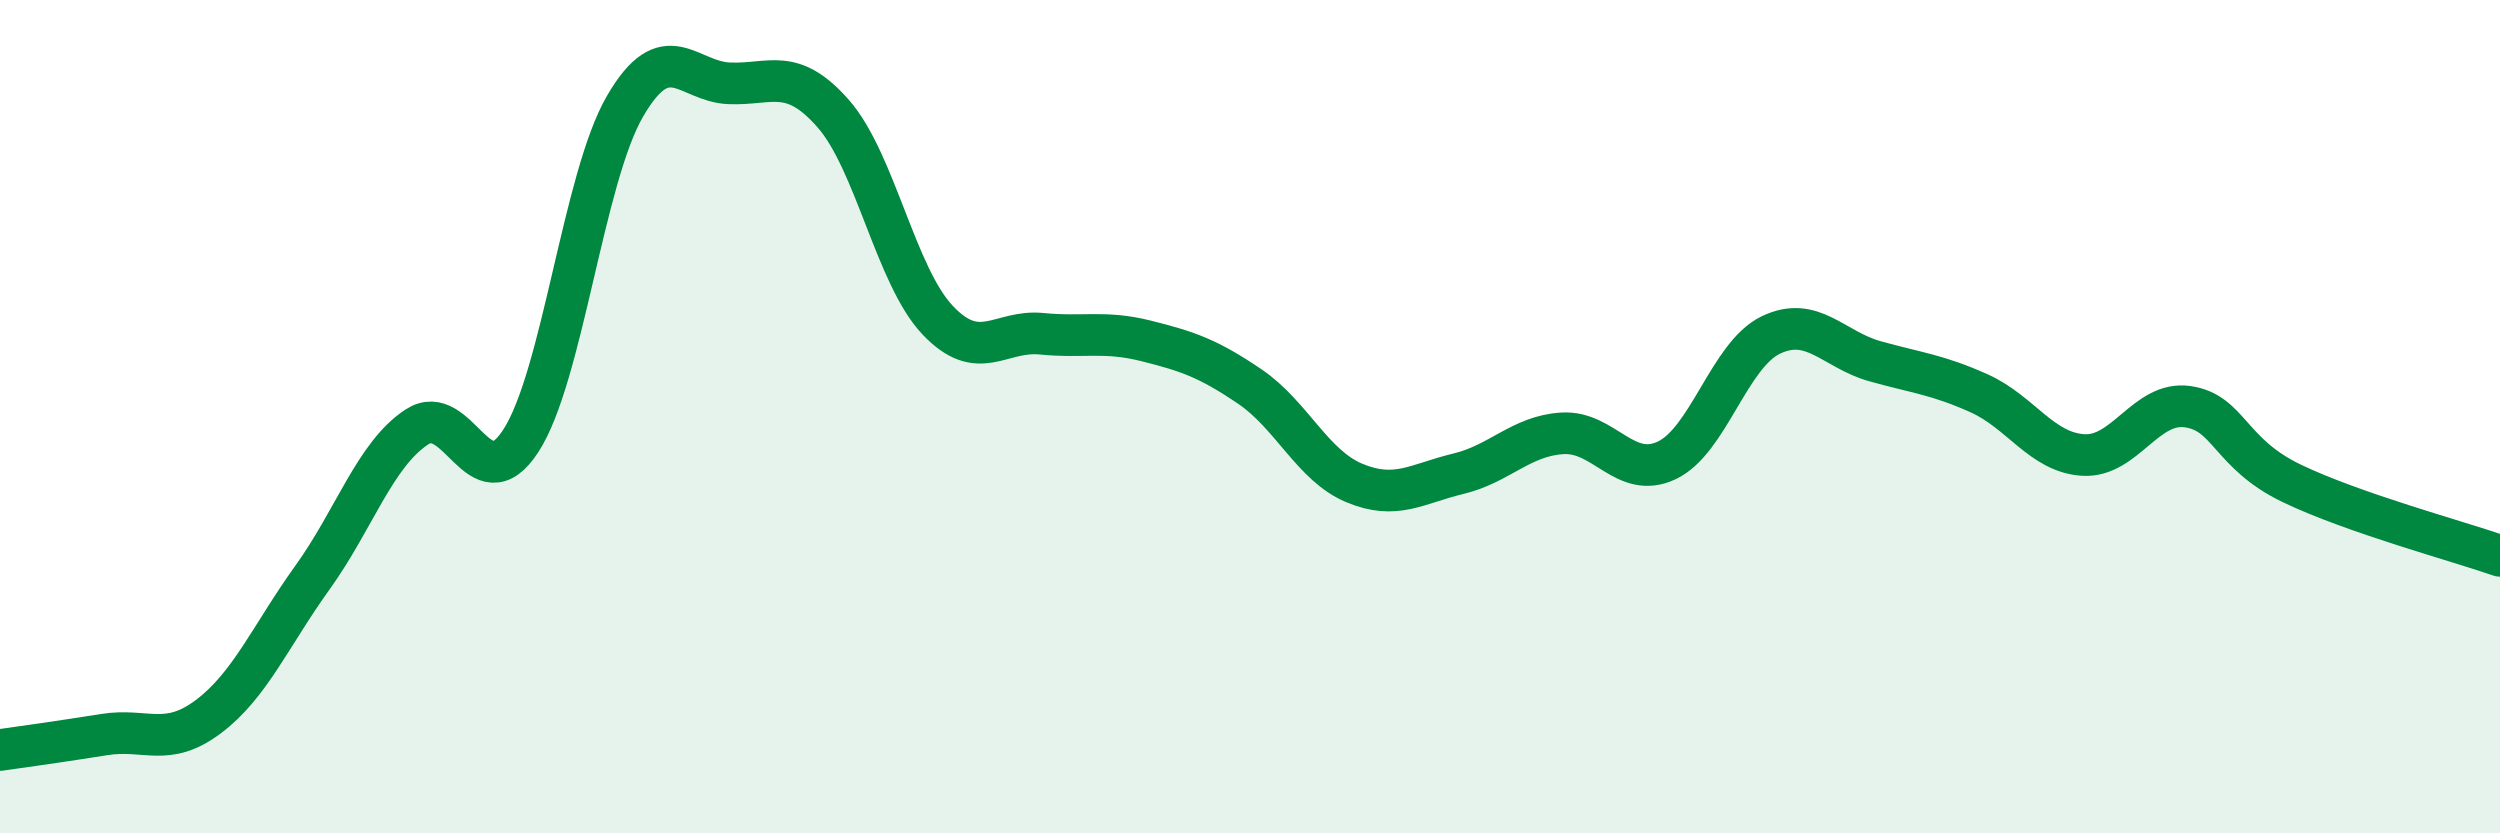
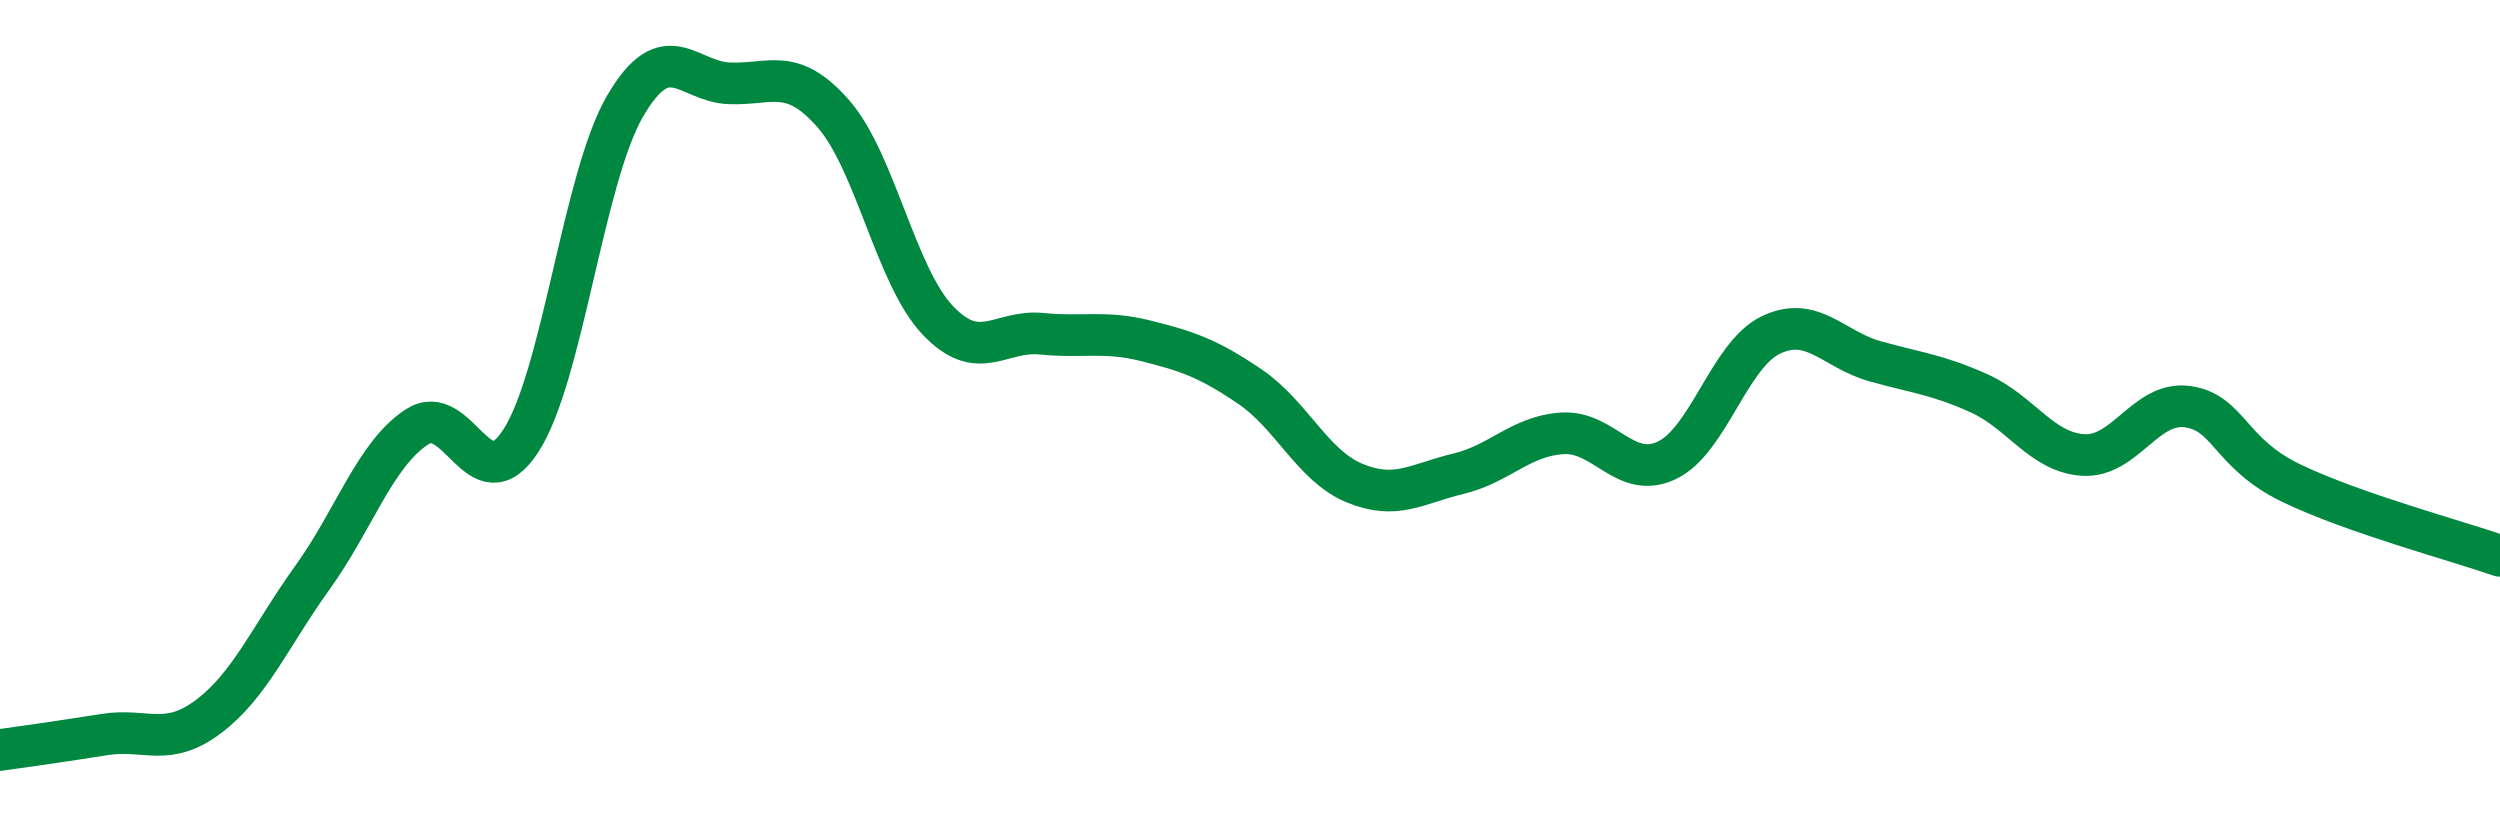
<svg xmlns="http://www.w3.org/2000/svg" width="60" height="20" viewBox="0 0 60 20">
-   <path d="M 0,18 C 0.5,17.93 1.5,17.79 2.5,17.63 C 3.5,17.47 4,17.95 5,17.2 C 6,16.45 6.5,15.25 7.5,13.86 C 8.5,12.47 9,10.91 10,10.25 C 11,9.59 11.5,12.12 12.5,10.58 C 13.5,9.04 14,4.27 15,2.55 C 16,0.83 16.5,1.96 17.5,2 C 18.5,2.04 19,1.59 20,2.73 C 21,3.87 21.5,6.62 22.5,7.68 C 23.5,8.74 24,7.91 25,8.01 C 26,8.11 26.5,7.93 27.5,8.18 C 28.5,8.43 29,8.6 30,9.28 C 31,9.96 31.5,11.17 32.5,11.59 C 33.5,12.01 34,11.61 35,11.37 C 36,11.13 36.5,10.46 37.5,10.4 C 38.5,10.34 39,11.52 40,11.05 C 41,10.58 41.5,8.52 42.5,8.04 C 43.5,7.56 44,8.39 45,8.67 C 46,8.95 46.5,8.99 47.5,9.44 C 48.5,9.89 49,10.86 50,10.92 C 51,10.98 51.5,9.62 52.5,9.76 C 53.5,9.9 53.5,10.88 55,11.6 C 56.5,12.32 59,12.99 60,13.34L60 20L0 20Z" fill="#008740" opacity="0.1" stroke-linecap="round" stroke-linejoin="round" />
  <path d="M 0,18 C 0.5,17.93 1.5,17.79 2.5,17.63 C 3.5,17.47 4,17.95 5,17.2 C 6,16.45 6.5,15.25 7.5,13.86 C 8.5,12.47 9,10.91 10,10.25 C 11,9.59 11.5,12.12 12.5,10.58 C 13.5,9.04 14,4.27 15,2.55 C 16,0.83 16.5,1.96 17.5,2 C 18.5,2.04 19,1.59 20,2.73 C 21,3.87 21.5,6.62 22.5,7.68 C 23.5,8.74 24,7.91 25,8.01 C 26,8.11 26.5,7.93 27.5,8.18 C 28.5,8.43 29,8.6 30,9.28 C 31,9.96 31.5,11.17 32.5,11.59 C 33.5,12.01 34,11.61 35,11.37 C 36,11.13 36.5,10.46 37.5,10.4 C 38.5,10.34 39,11.52 40,11.05 C 41,10.58 41.5,8.52 42.5,8.04 C 43.5,7.56 44,8.39 45,8.67 C 46,8.95 46.5,8.99 47.5,9.44 C 48.5,9.89 49,10.86 50,10.92 C 51,10.98 51.5,9.62 52.5,9.76 C 53.5,9.9 53.5,10.88 55,11.6 C 56.5,12.32 59,12.99 60,13.34" stroke="#008740" stroke-width="1" fill="none" stroke-linecap="round" stroke-linejoin="round" />
</svg>